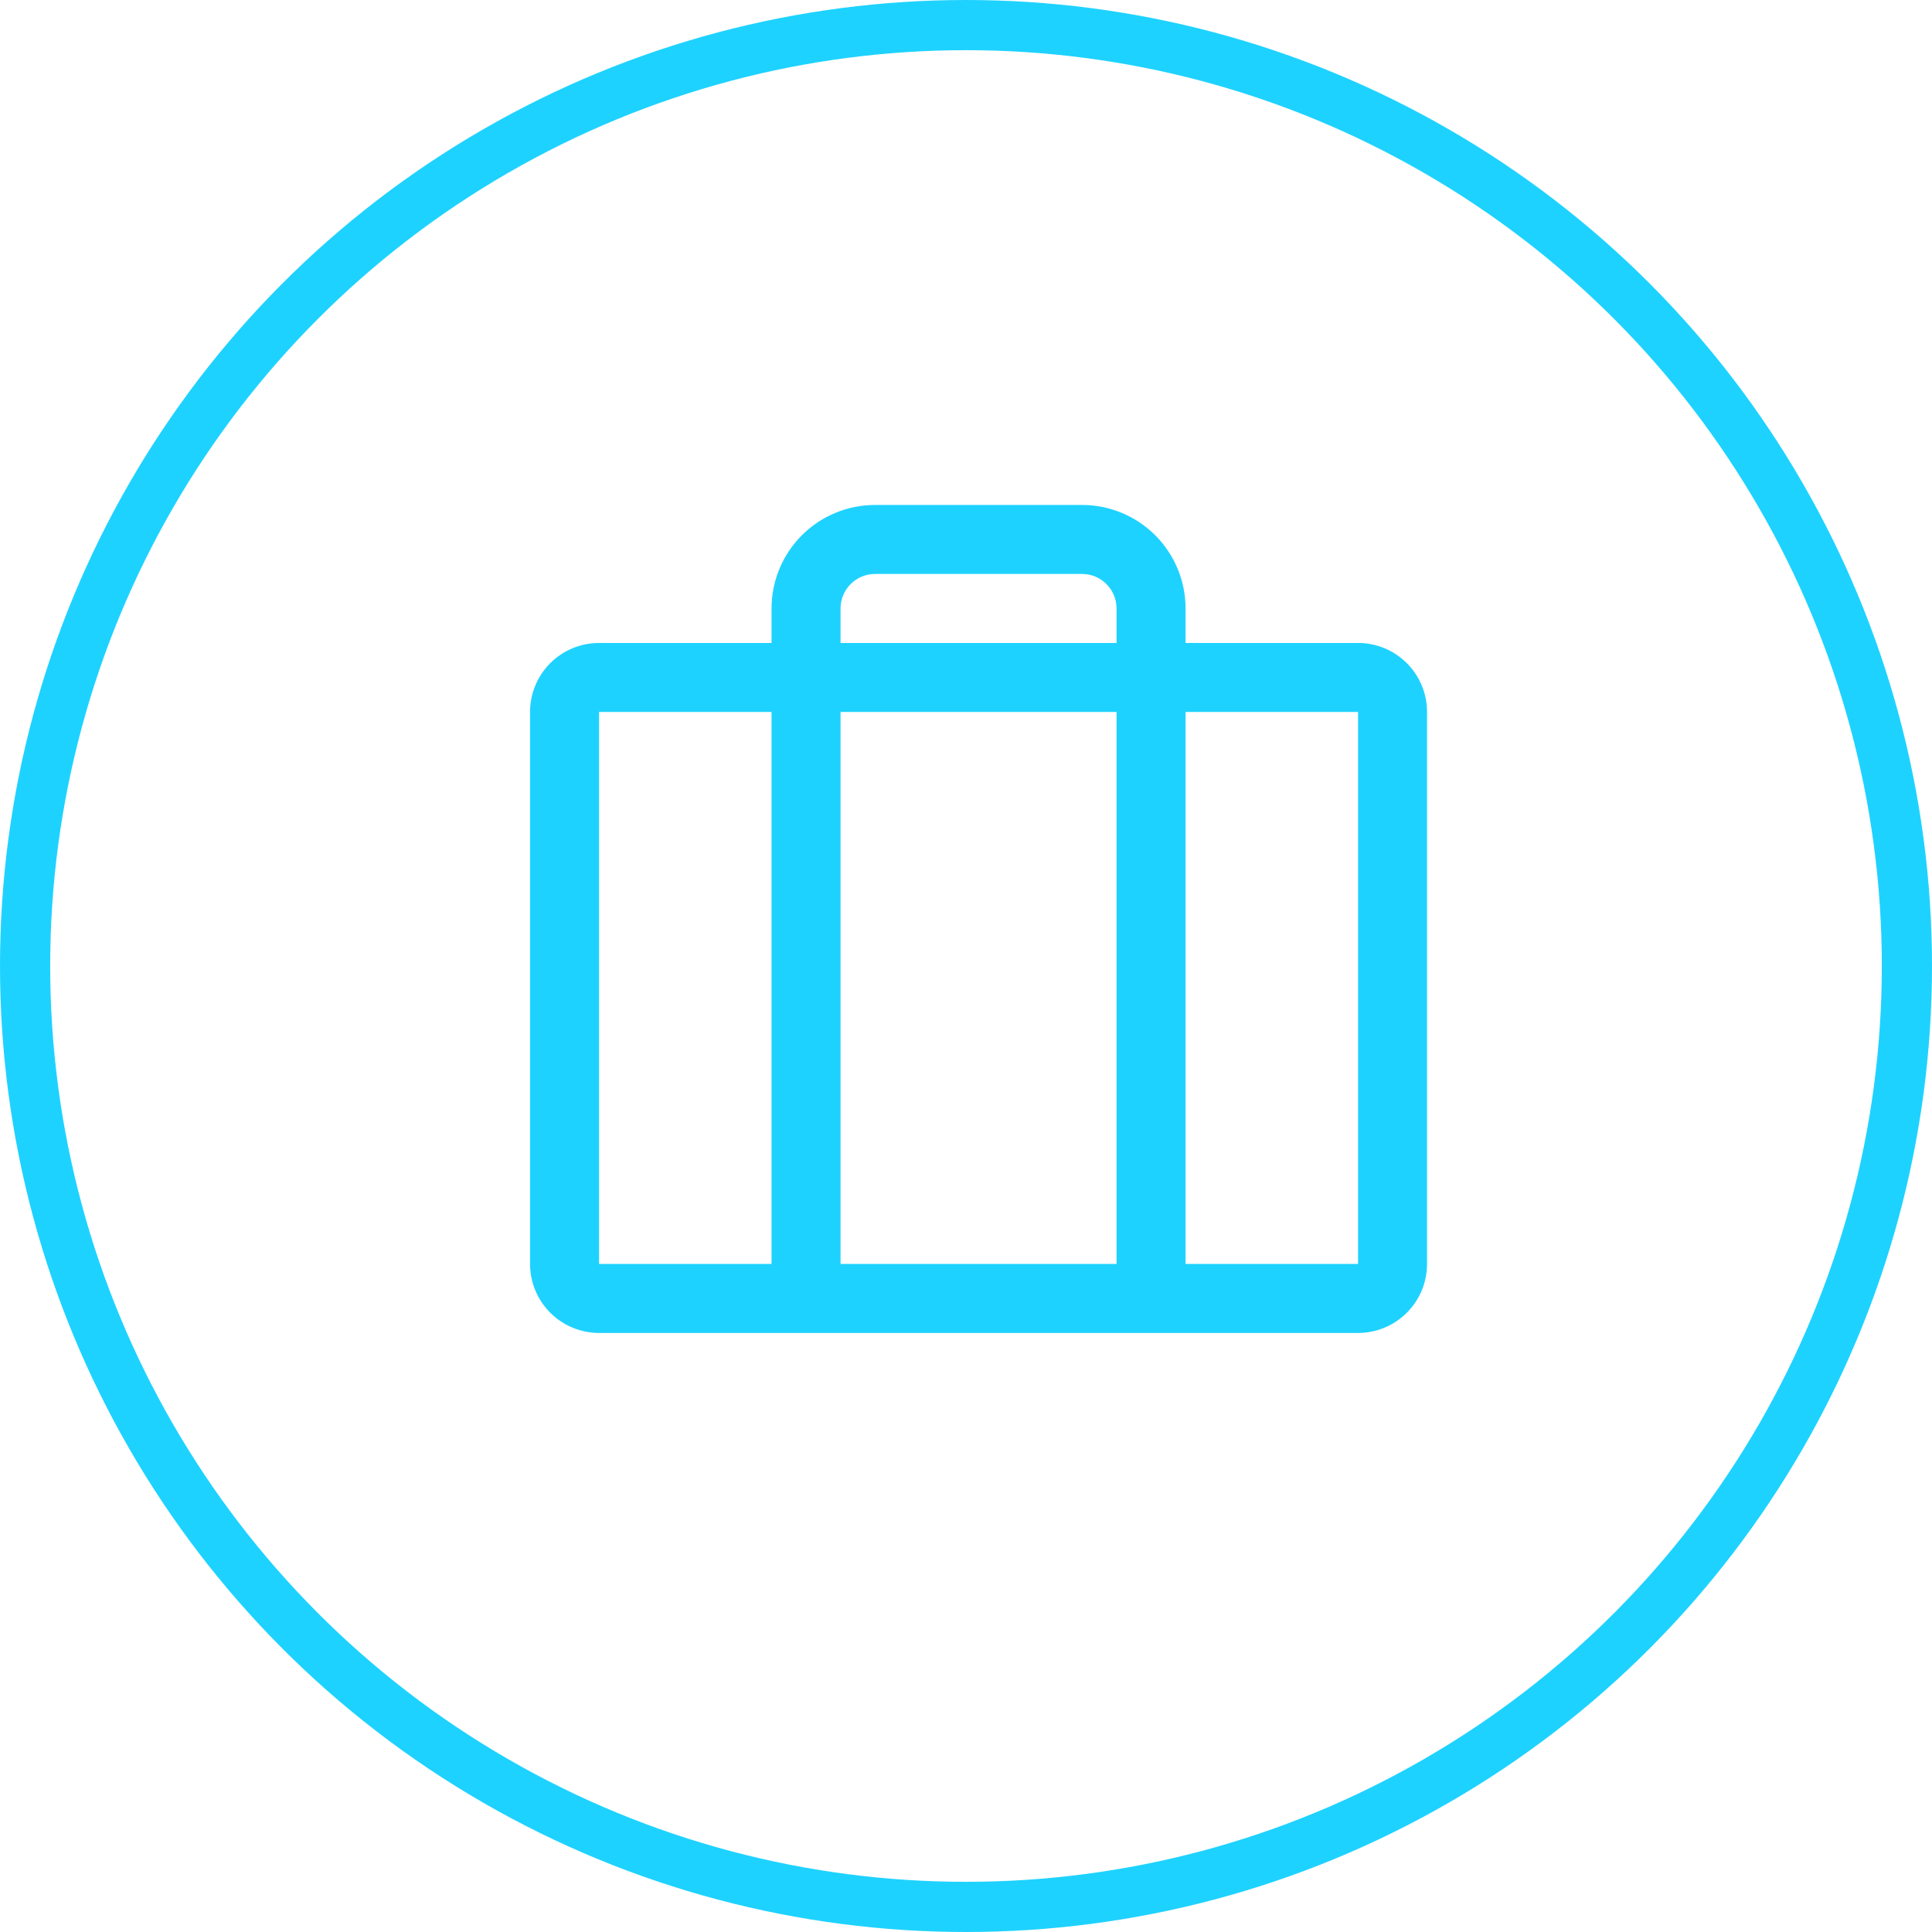
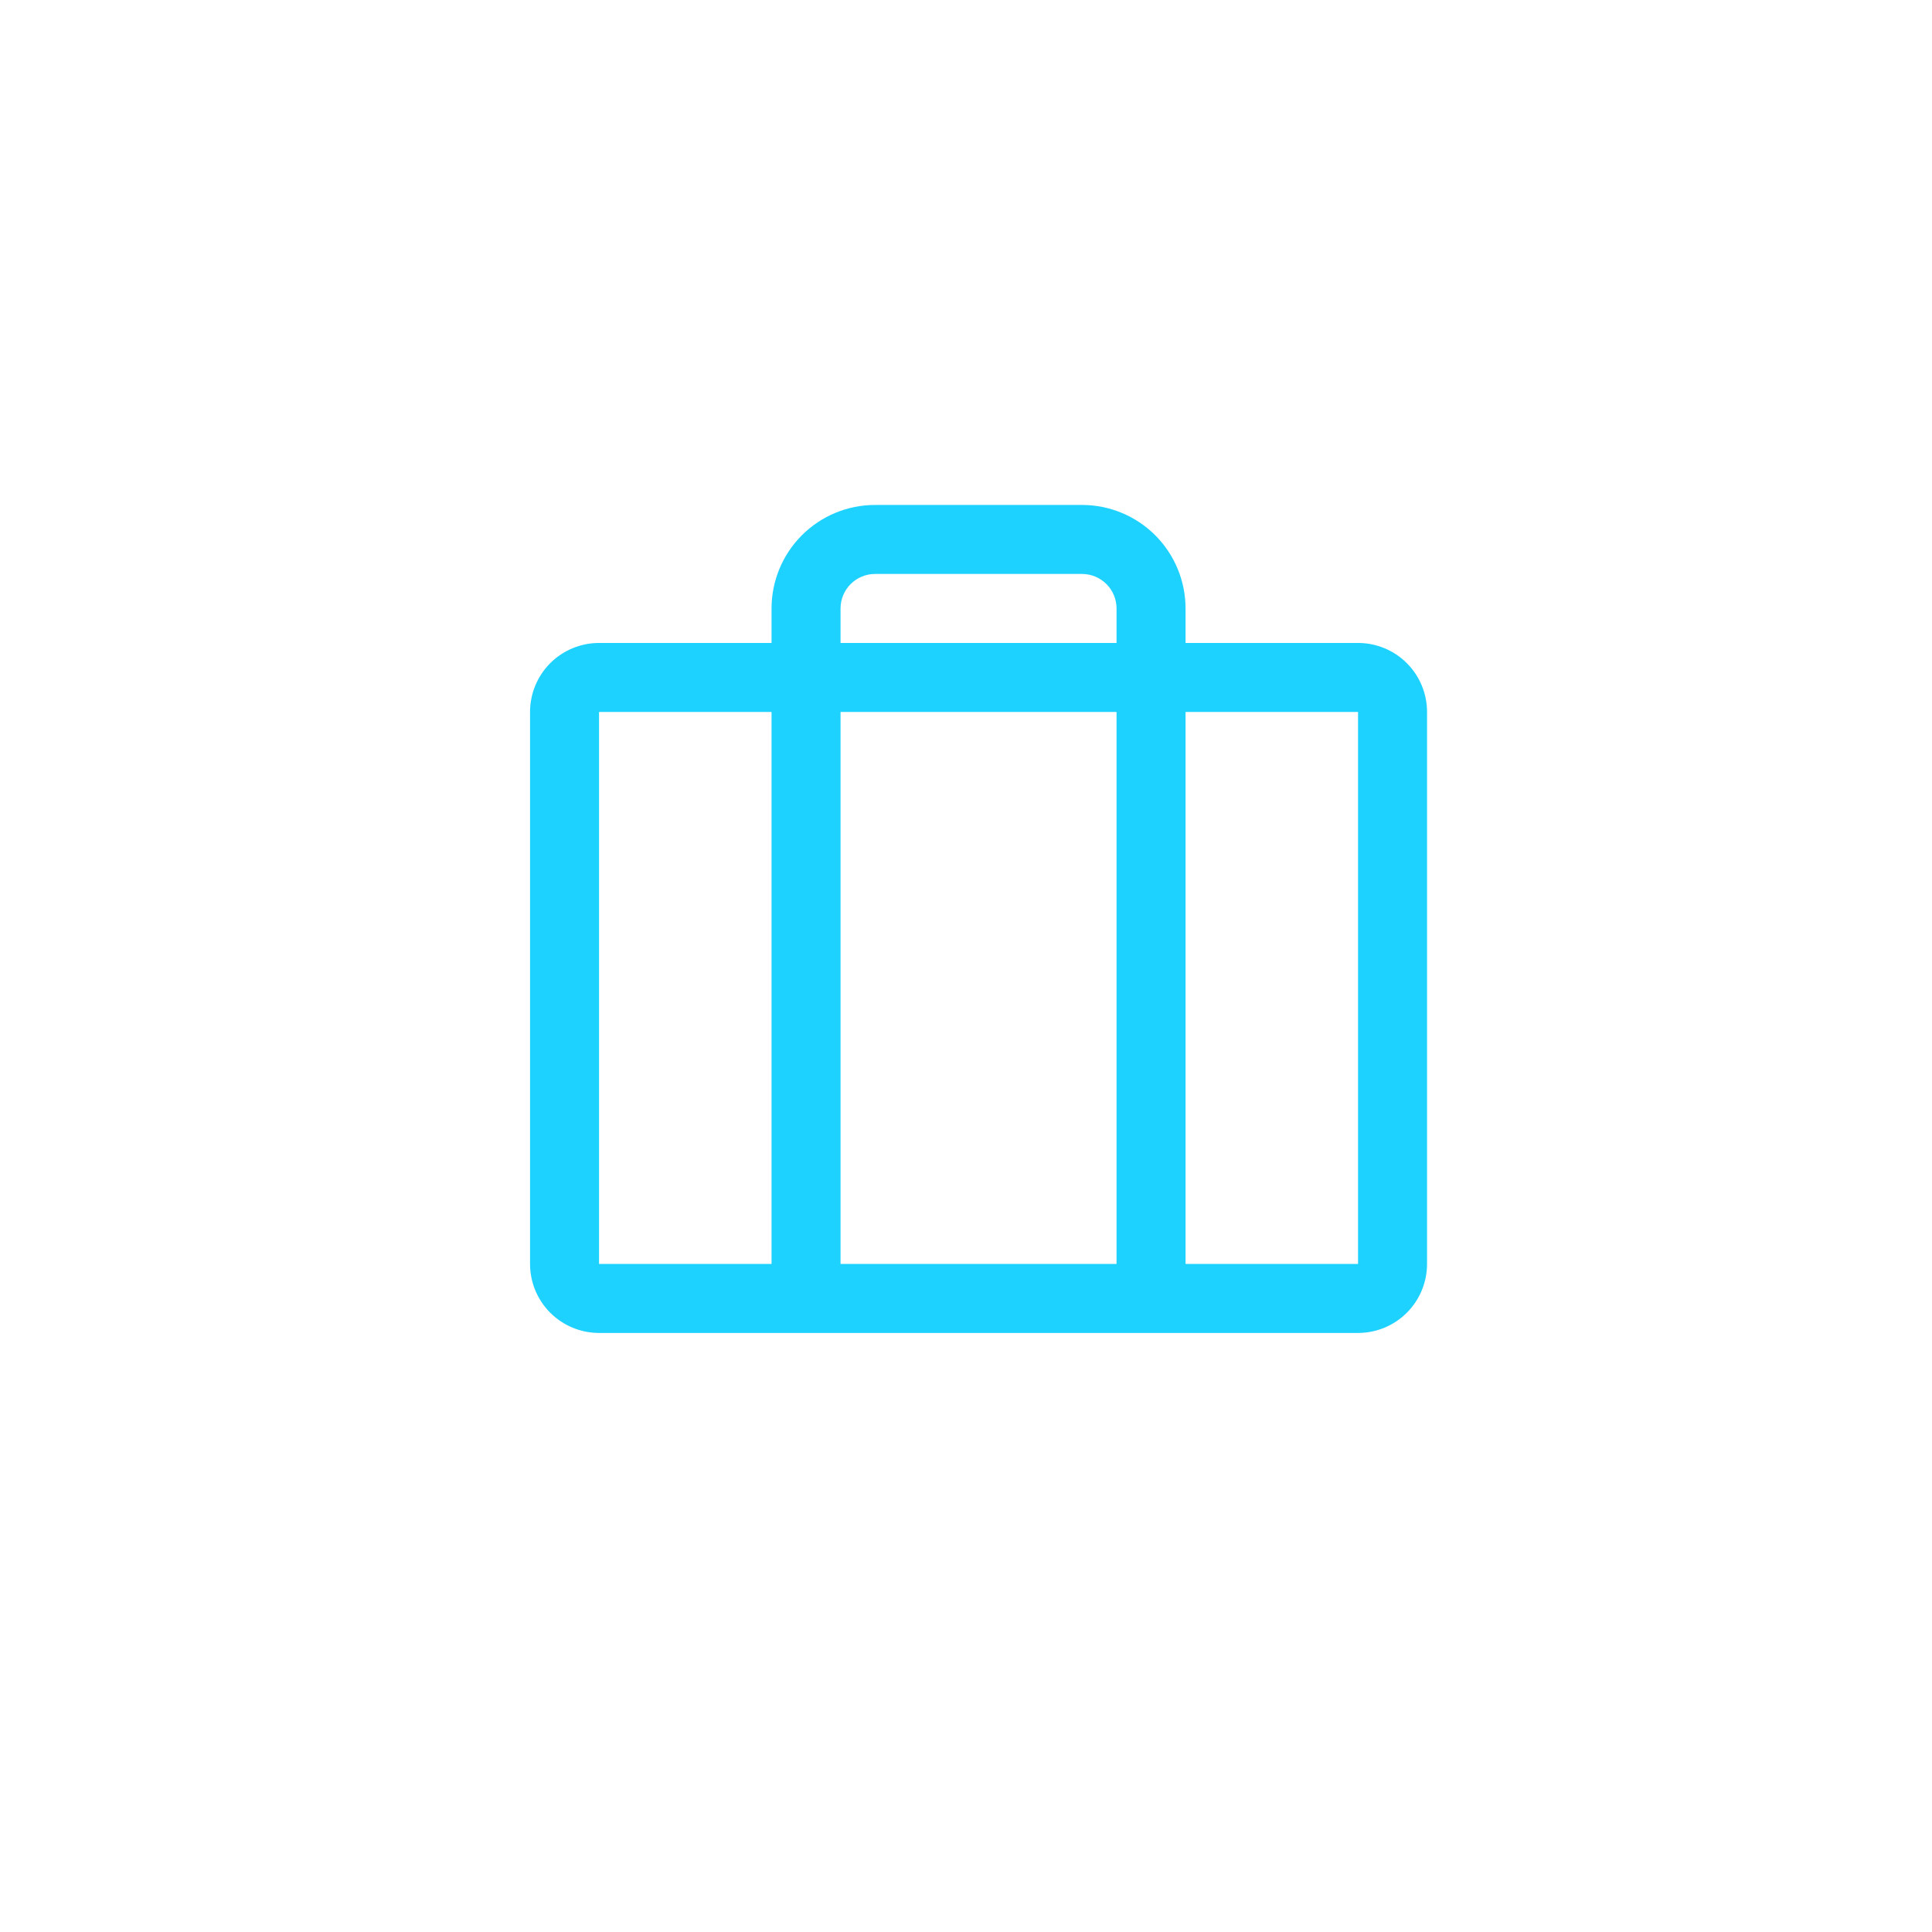
<svg xmlns="http://www.w3.org/2000/svg" width="77" height="77" viewBox="0 0 77 77" fill="none">
-   <circle cx="38.5" cy="38.5" r="37.5" stroke="#1ED2FF" stroke-width="2" />
-   <path d="M54.125 25.625H47.25V24.25C47.25 23.156 46.815 22.107 46.042 21.333C45.268 20.56 44.219 20.125 43.125 20.125H34.875C33.781 20.125 32.732 20.56 31.958 21.333C31.185 22.107 30.75 23.156 30.75 24.25V25.625H23.875C23.146 25.625 22.446 25.915 21.93 26.43C21.415 26.946 21.125 27.646 21.125 28.375V50.375C21.125 51.104 21.415 51.804 21.93 52.319C22.446 52.835 23.146 53.125 23.875 53.125H54.125C54.854 53.125 55.554 52.835 56.069 52.319C56.585 51.804 56.875 51.104 56.875 50.375V28.375C56.875 27.646 56.585 26.946 56.069 26.43C55.554 25.915 54.854 25.625 54.125 25.625ZM33.5 24.25C33.5 23.885 33.645 23.536 33.903 23.278C34.161 23.02 34.51 22.875 34.875 22.875H43.125C43.49 22.875 43.839 23.02 44.097 23.278C44.355 23.536 44.5 23.885 44.5 24.25V25.625H33.5V24.25ZM44.5 28.375V50.375H33.5V28.375H44.5ZM23.875 28.375H30.75V50.375H23.875V28.375ZM54.125 50.375H47.25V28.375H54.125V50.375Z" fill="#1ED2FF" />
+   <path d="M54.125 25.625H47.25V24.25C47.25 23.156 46.815 22.107 46.042 21.333C45.268 20.56 44.219 20.125 43.125 20.125H34.875C33.781 20.125 32.732 20.56 31.958 21.333C31.185 22.107 30.75 23.156 30.75 24.25V25.625H23.875C23.146 25.625 22.446 25.915 21.93 26.43C21.415 26.946 21.125 27.646 21.125 28.375V50.375C21.125 51.104 21.415 51.804 21.93 52.319C22.446 52.835 23.146 53.125 23.875 53.125H54.125C54.854 53.125 55.554 52.835 56.069 52.319C56.585 51.804 56.875 51.104 56.875 50.375V28.375C56.875 27.646 56.585 26.946 56.069 26.43C55.554 25.915 54.854 25.625 54.125 25.625ZM33.5 24.25C33.5 23.885 33.645 23.536 33.903 23.278C34.161 23.02 34.51 22.875 34.875 22.875H43.125C43.49 22.875 43.839 23.02 44.097 23.278C44.355 23.536 44.5 23.885 44.5 24.25V25.625H33.5V24.25M44.5 28.375V50.375H33.5V28.375H44.5ZM23.875 28.375H30.75V50.375H23.875V28.375ZM54.125 50.375H47.25V28.375H54.125V50.375Z" fill="#1ED2FF" />
</svg>